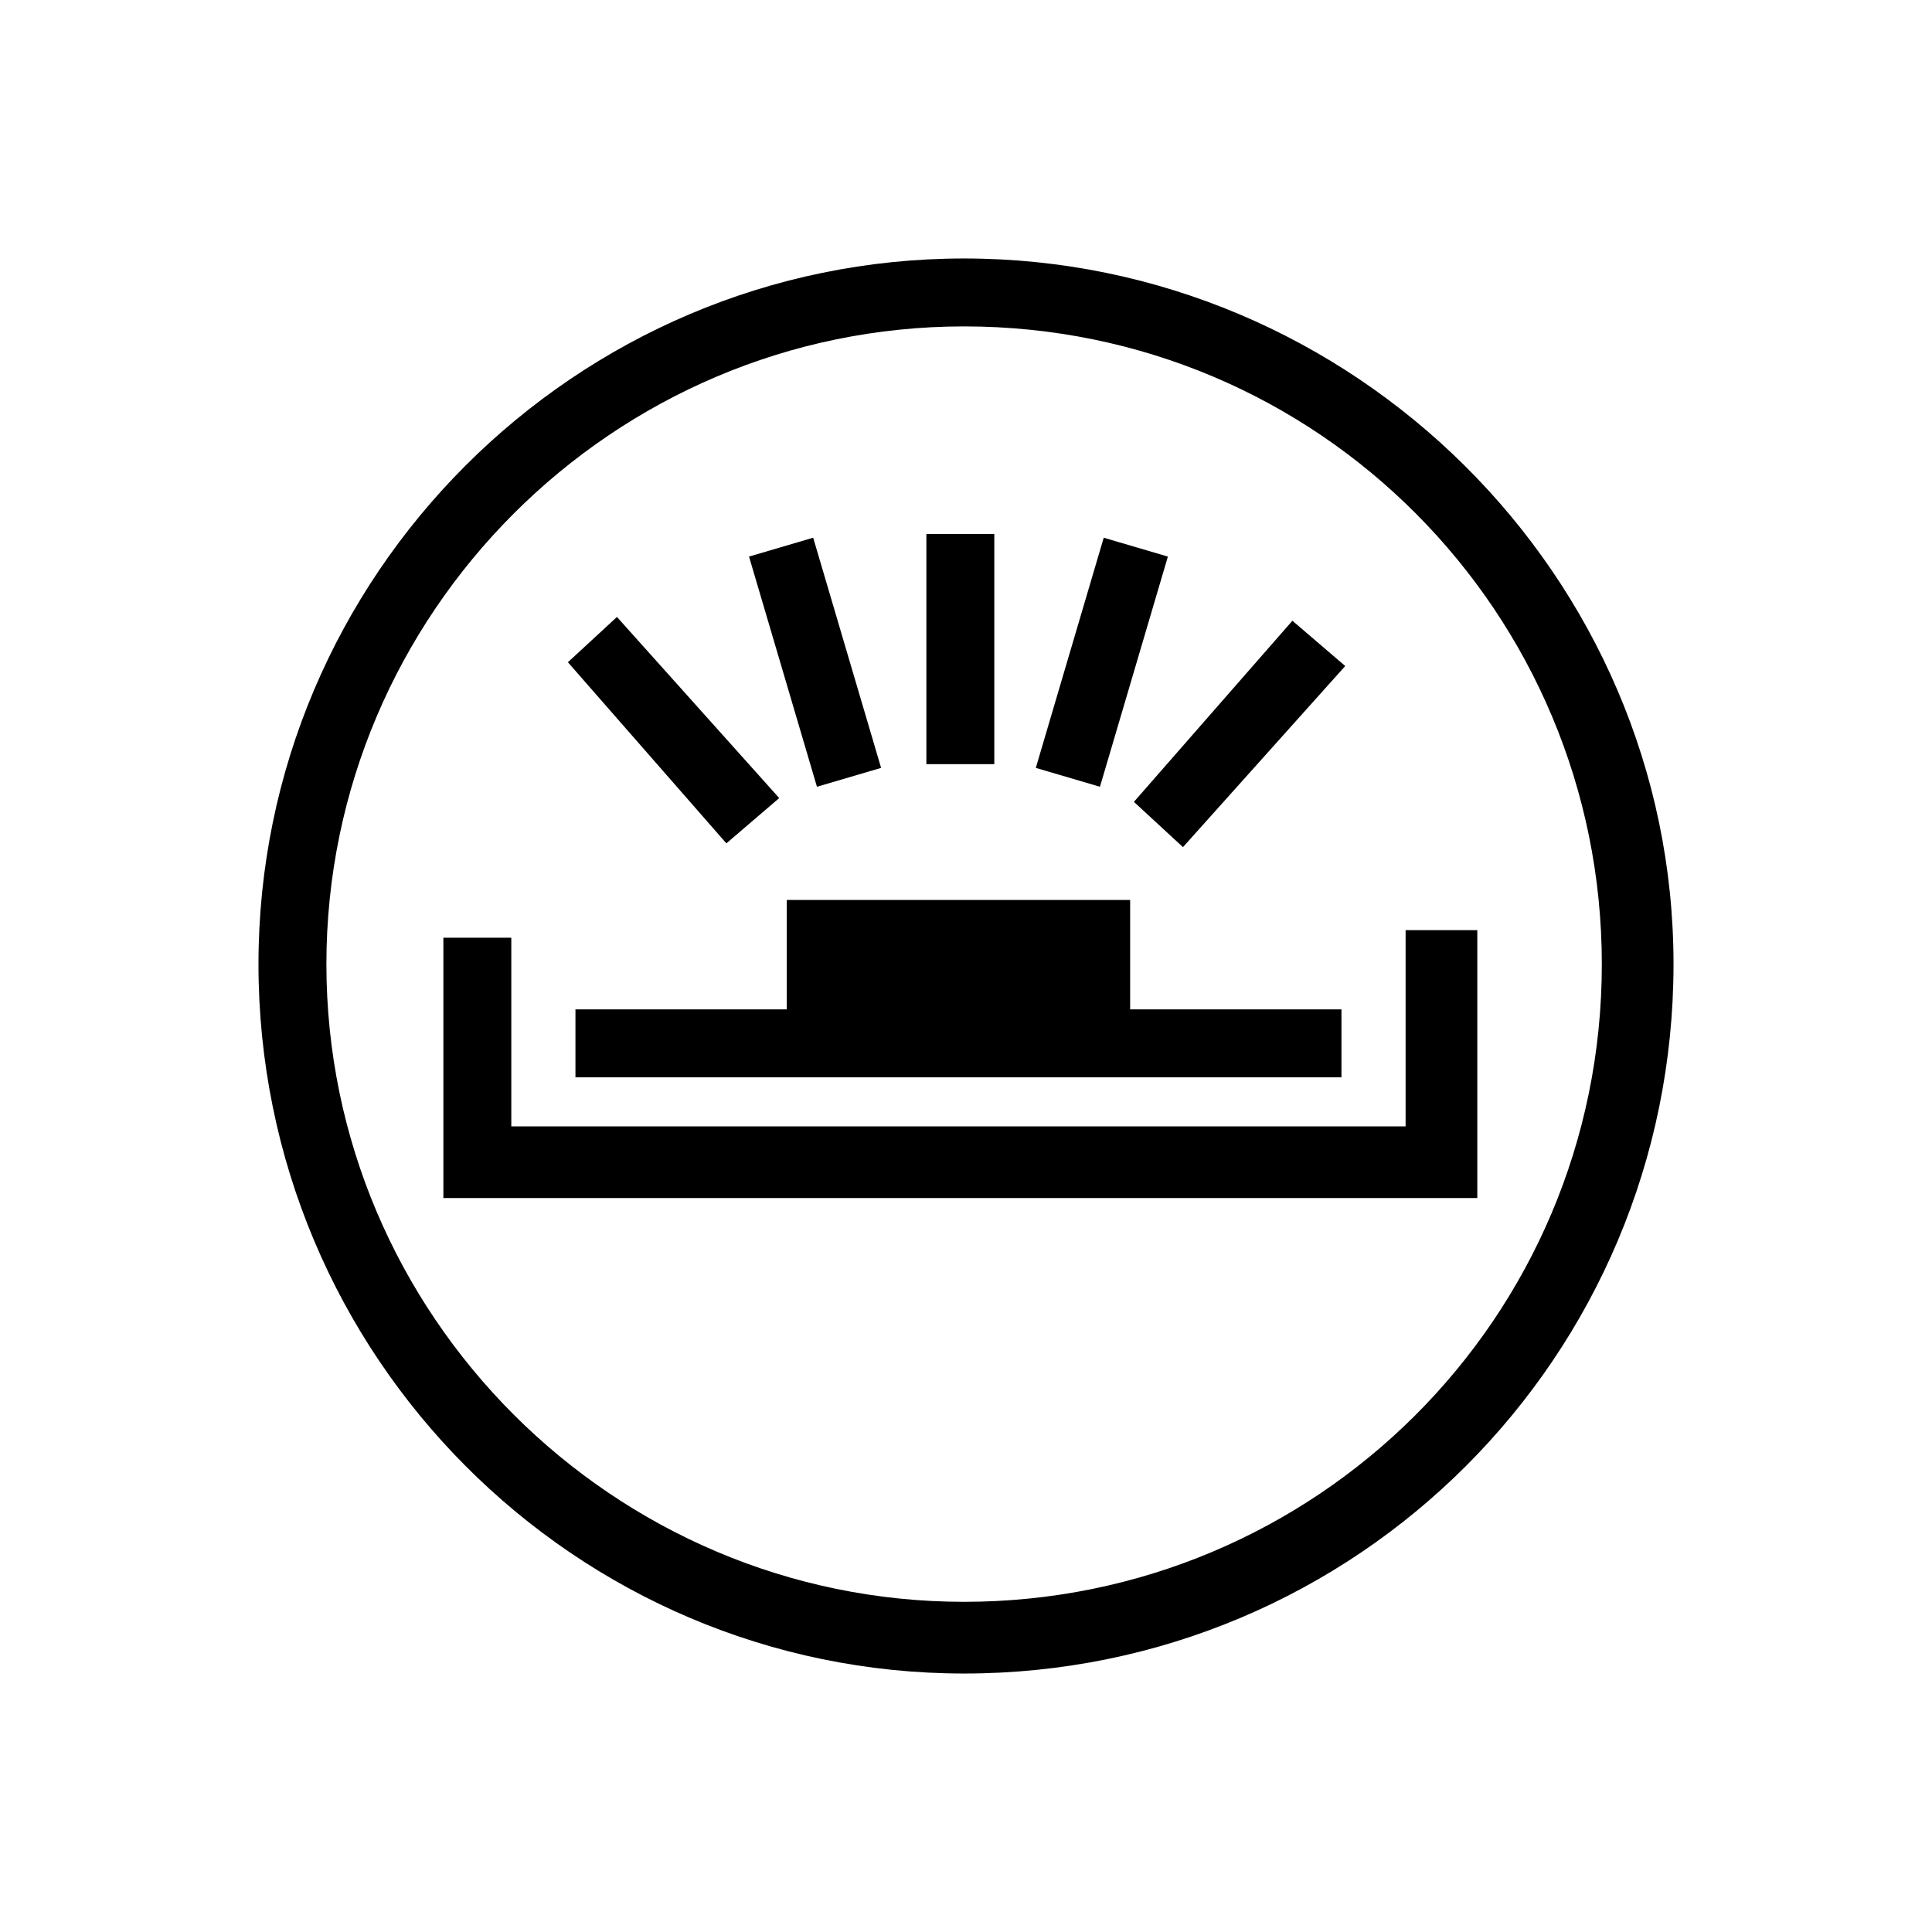
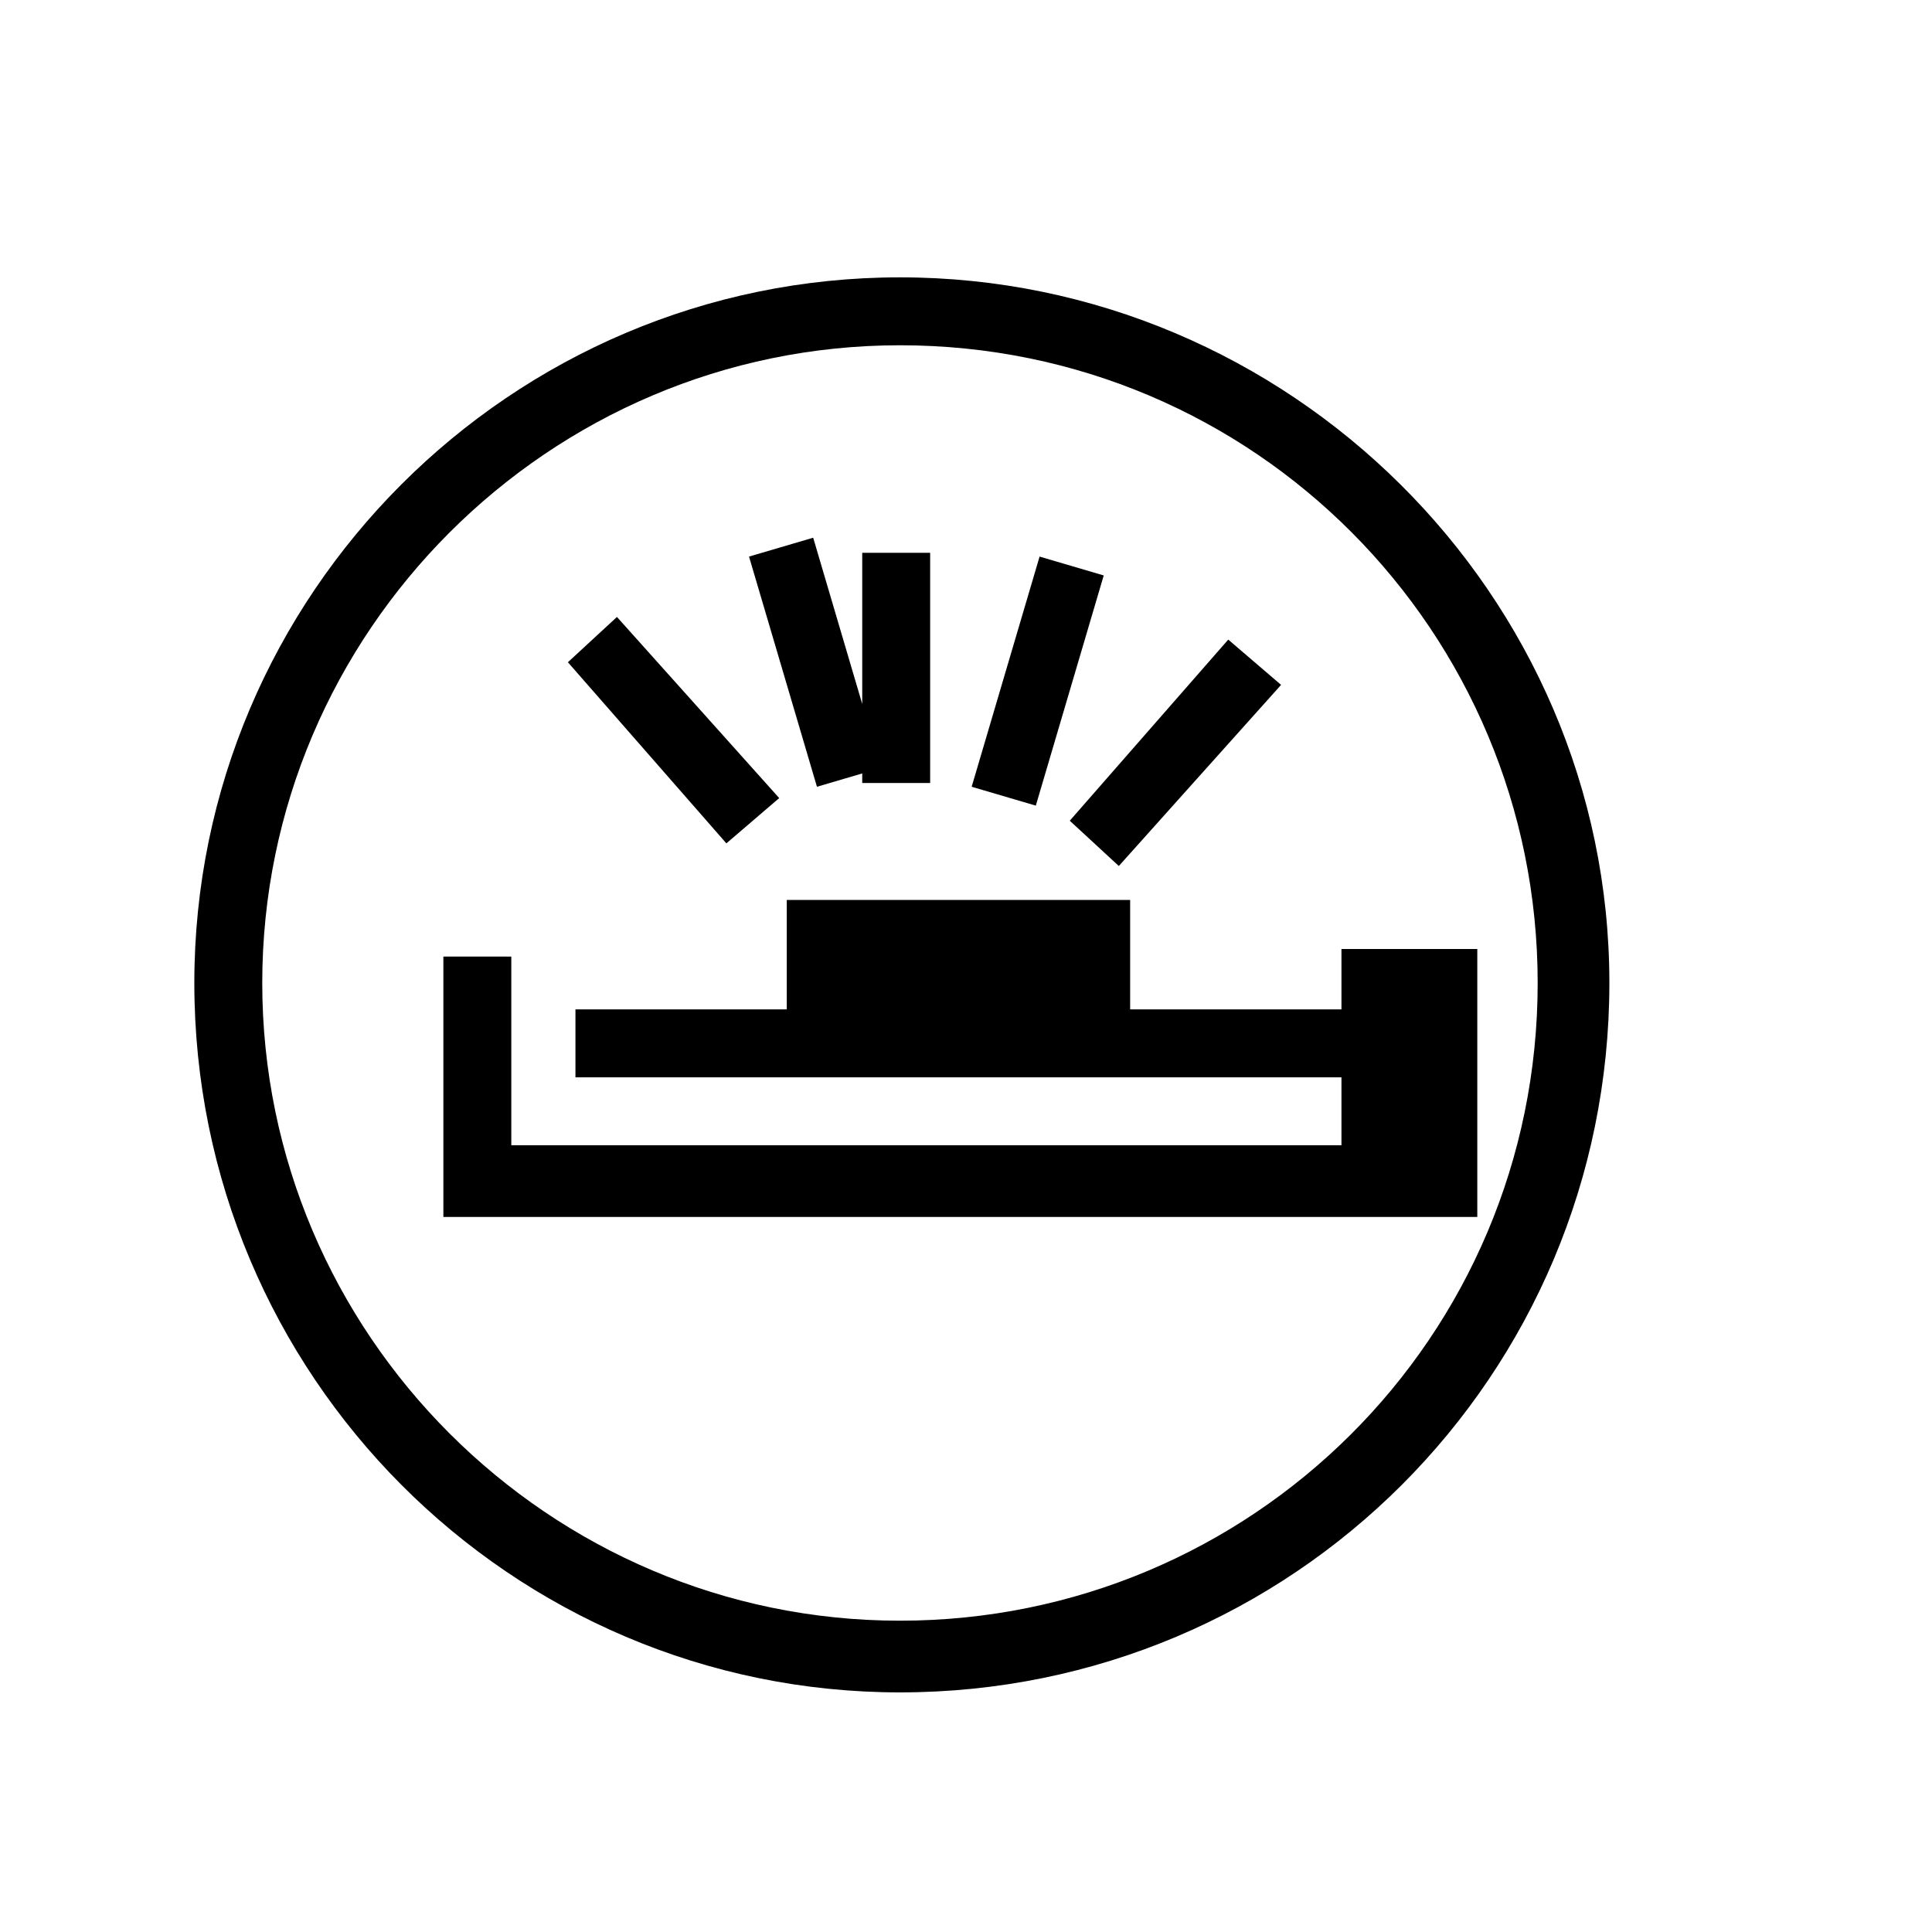
<svg xmlns="http://www.w3.org/2000/svg" xml:space="preserve" style="fill-rule:evenodd;clip-rule:evenodd;stroke-linejoin:round;stroke-miterlimit:2" viewBox="0 0 512 512">
-   <path d="M209 273v-29h-56v-18h203v18h-56v29zm-2 27-43 48-13-12 42-48zm27 8-18 61-17-5 18-61zm22 135c-103 0-187-84-187-187 0-104 84-188 187-188 104 0 188 84 188 188 0 103-85 187-188 187m0-356c-93 0-169 76-169 169s76 169 169 169c94 0 169-76 169-169 0-94-76-169-169-169m117 178v-52H136v50h-18v-69h274v71zm-59 22 43 48-14 12-42-48zm-4 77-17 5-18-61 17-5zm-46 6h-18v-61h18z" style="fill-rule:nonzero" transform="matrix(1 0 0 -1 -.5 511.5)" />
+   <path d="M209 273v-29h-56v-18h203v18h-56v29zm-2 27-43 48-13-12 42-48zm27 8-18 61-17-5 18-61m22 135c-103 0-187-84-187-187 0-104 84-188 187-188 104 0 188 84 188 188 0 103-85 187-188 187m0-356c-93 0-169 76-169 169s76 169 169 169c94 0 169-76 169-169 0-94-76-169-169-169m117 178v-52H136v50h-18v-69h274v71zm-59 22 43 48-14 12-42-48zm-4 77-17 5-18-61 17-5zm-46 6h-18v-61h18z" style="fill-rule:nonzero" transform="matrix(1 0 0 -1 -.5 511.5)" />
</svg>